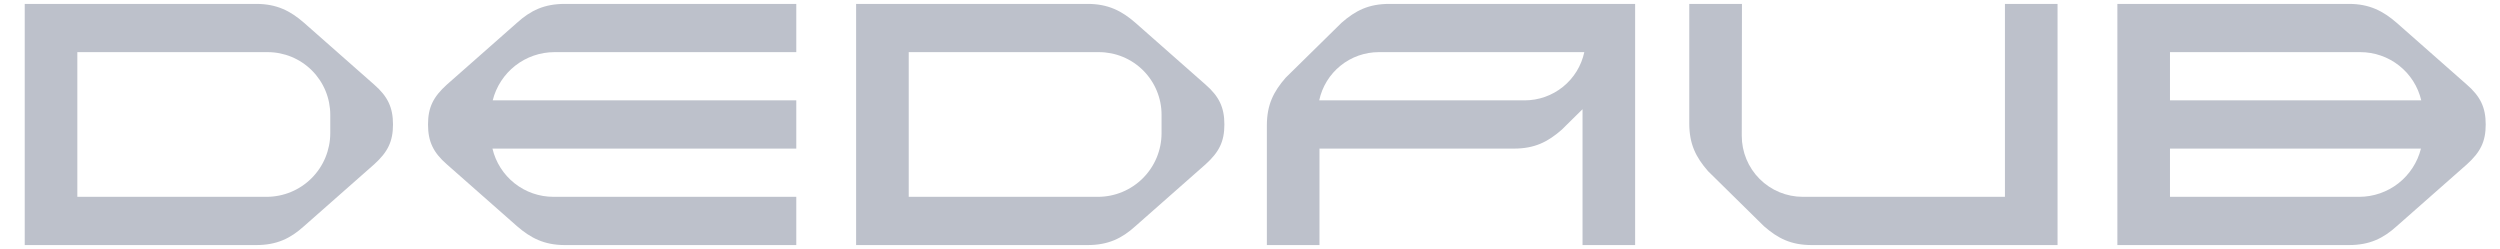
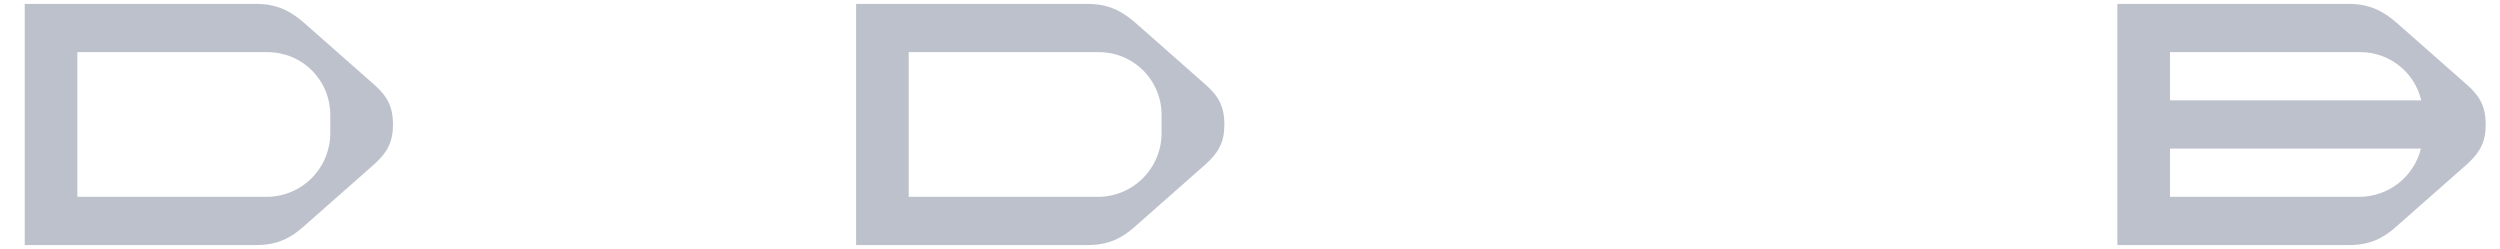
<svg xmlns="http://www.w3.org/2000/svg" width="241" height="24" viewBox="0 0 241 24" fill="none">
  <path d="M37.885 12C37.885 13.641 37.377 14.663 36.067 15.845L29.305 21.805C27.995 22.988 26.685 23.624 24.699 23.624H2.384V0.376H24.699C26.685 0.376 27.995 1.053 29.305 2.194L36.067 8.153C37.377 9.295 37.885 10.359 37.885 12ZM31.838 11.065C31.838 10.271 31.682 9.485 31.378 8.752C31.074 8.019 30.629 7.353 30.067 6.792C29.506 6.231 28.84 5.787 28.106 5.483C27.373 5.18 26.587 5.025 25.793 5.026H7.455V18.974H25.708C27.332 18.971 28.889 18.326 30.037 17.178C31.186 16.03 31.833 14.474 31.838 12.851V11.065Z" fill="#BDC1CB" />
  <path d="M118.03 12C118.03 13.641 117.524 14.663 116.212 15.845L109.451 21.805C108.145 22.988 106.831 23.624 104.844 23.624H82.529V0.376H104.844C106.831 0.376 108.141 1.053 109.451 2.194L116.214 8.155C117.524 9.295 118.03 10.359 118.03 12ZM111.974 11.065C111.975 10.272 111.819 9.487 111.515 8.754C111.212 8.021 110.768 7.356 110.207 6.795C109.646 6.234 108.981 5.789 108.249 5.486C107.516 5.182 106.731 5.026 105.938 5.026H87.601V18.974H105.853C107.476 18.97 109.03 18.323 110.177 17.175C111.324 16.028 111.97 14.473 111.974 12.851V11.065Z" fill="#BDC1CB" />
-   <path d="M53.444 5.026H76.762V0.376H54.447C52.461 0.376 51.151 1.011 49.841 2.194L43.079 8.155C41.769 9.337 41.261 10.352 41.261 12C41.261 13.648 41.769 14.705 43.079 15.845L49.841 21.805C51.151 22.94 52.461 23.624 54.447 23.624H76.762V18.974H53.353C51.992 18.975 50.671 18.516 49.604 17.672C48.537 16.828 47.786 15.649 47.472 14.325H76.762V9.675H47.497C47.83 8.349 48.595 7.171 49.672 6.329C50.75 5.487 52.077 5.028 53.444 5.026Z" fill="#BDC1CB" />
  <path d="M237.799 8.155L231.036 2.195C229.726 1.06 228.416 0.376 226.436 0.376H204.115V23.624H226.436C228.422 23.624 229.732 22.989 231.042 21.806L237.804 15.847C239.114 14.664 239.622 13.649 239.622 12.001C239.622 10.354 239.109 9.295 237.799 8.155ZM227.53 5.026C228.891 5.025 230.212 5.483 231.279 6.327C232.347 7.171 233.097 8.351 233.41 9.675H209.187V5.026H227.53ZM227.445 18.974H209.187V14.325H233.38C233.048 15.65 232.283 16.826 231.208 17.669C230.132 18.511 228.806 18.97 227.44 18.974H227.445Z" fill="#BDC1CB" />
-   <path d="M193.276 0.376V18.974H173.786C173.013 18.974 172.248 18.822 171.534 18.526C170.82 18.23 170.172 17.796 169.625 17.249C169.079 16.702 168.646 16.053 168.351 15.339C168.056 14.624 167.905 13.859 167.906 13.086L167.925 0.379H162.846V11.902C162.846 13.889 163.479 15.156 164.664 16.509L170.045 21.806C171.397 22.989 172.666 23.624 174.652 23.624H198.347V0.376H193.276Z" fill="#BDC1CB" />
-   <path d="M133.933 0.376C131.946 0.376 130.678 1.011 129.326 2.194L123.943 7.487C122.76 8.84 122.126 10.107 122.126 12.094V23.624H127.198V14.325H145.942C147.929 14.325 149.197 13.69 150.549 12.507L152.556 10.528V23.624H157.626V0.376H133.933ZM146.968 9.675H127.172C127.453 8.359 128.178 7.18 129.225 6.333C130.271 5.487 131.576 5.026 132.922 5.026H152.727C152.445 6.343 151.719 7.524 150.67 8.37C149.622 9.216 148.315 9.677 146.968 9.675Z" fill="#BDC1CB" />
</svg>